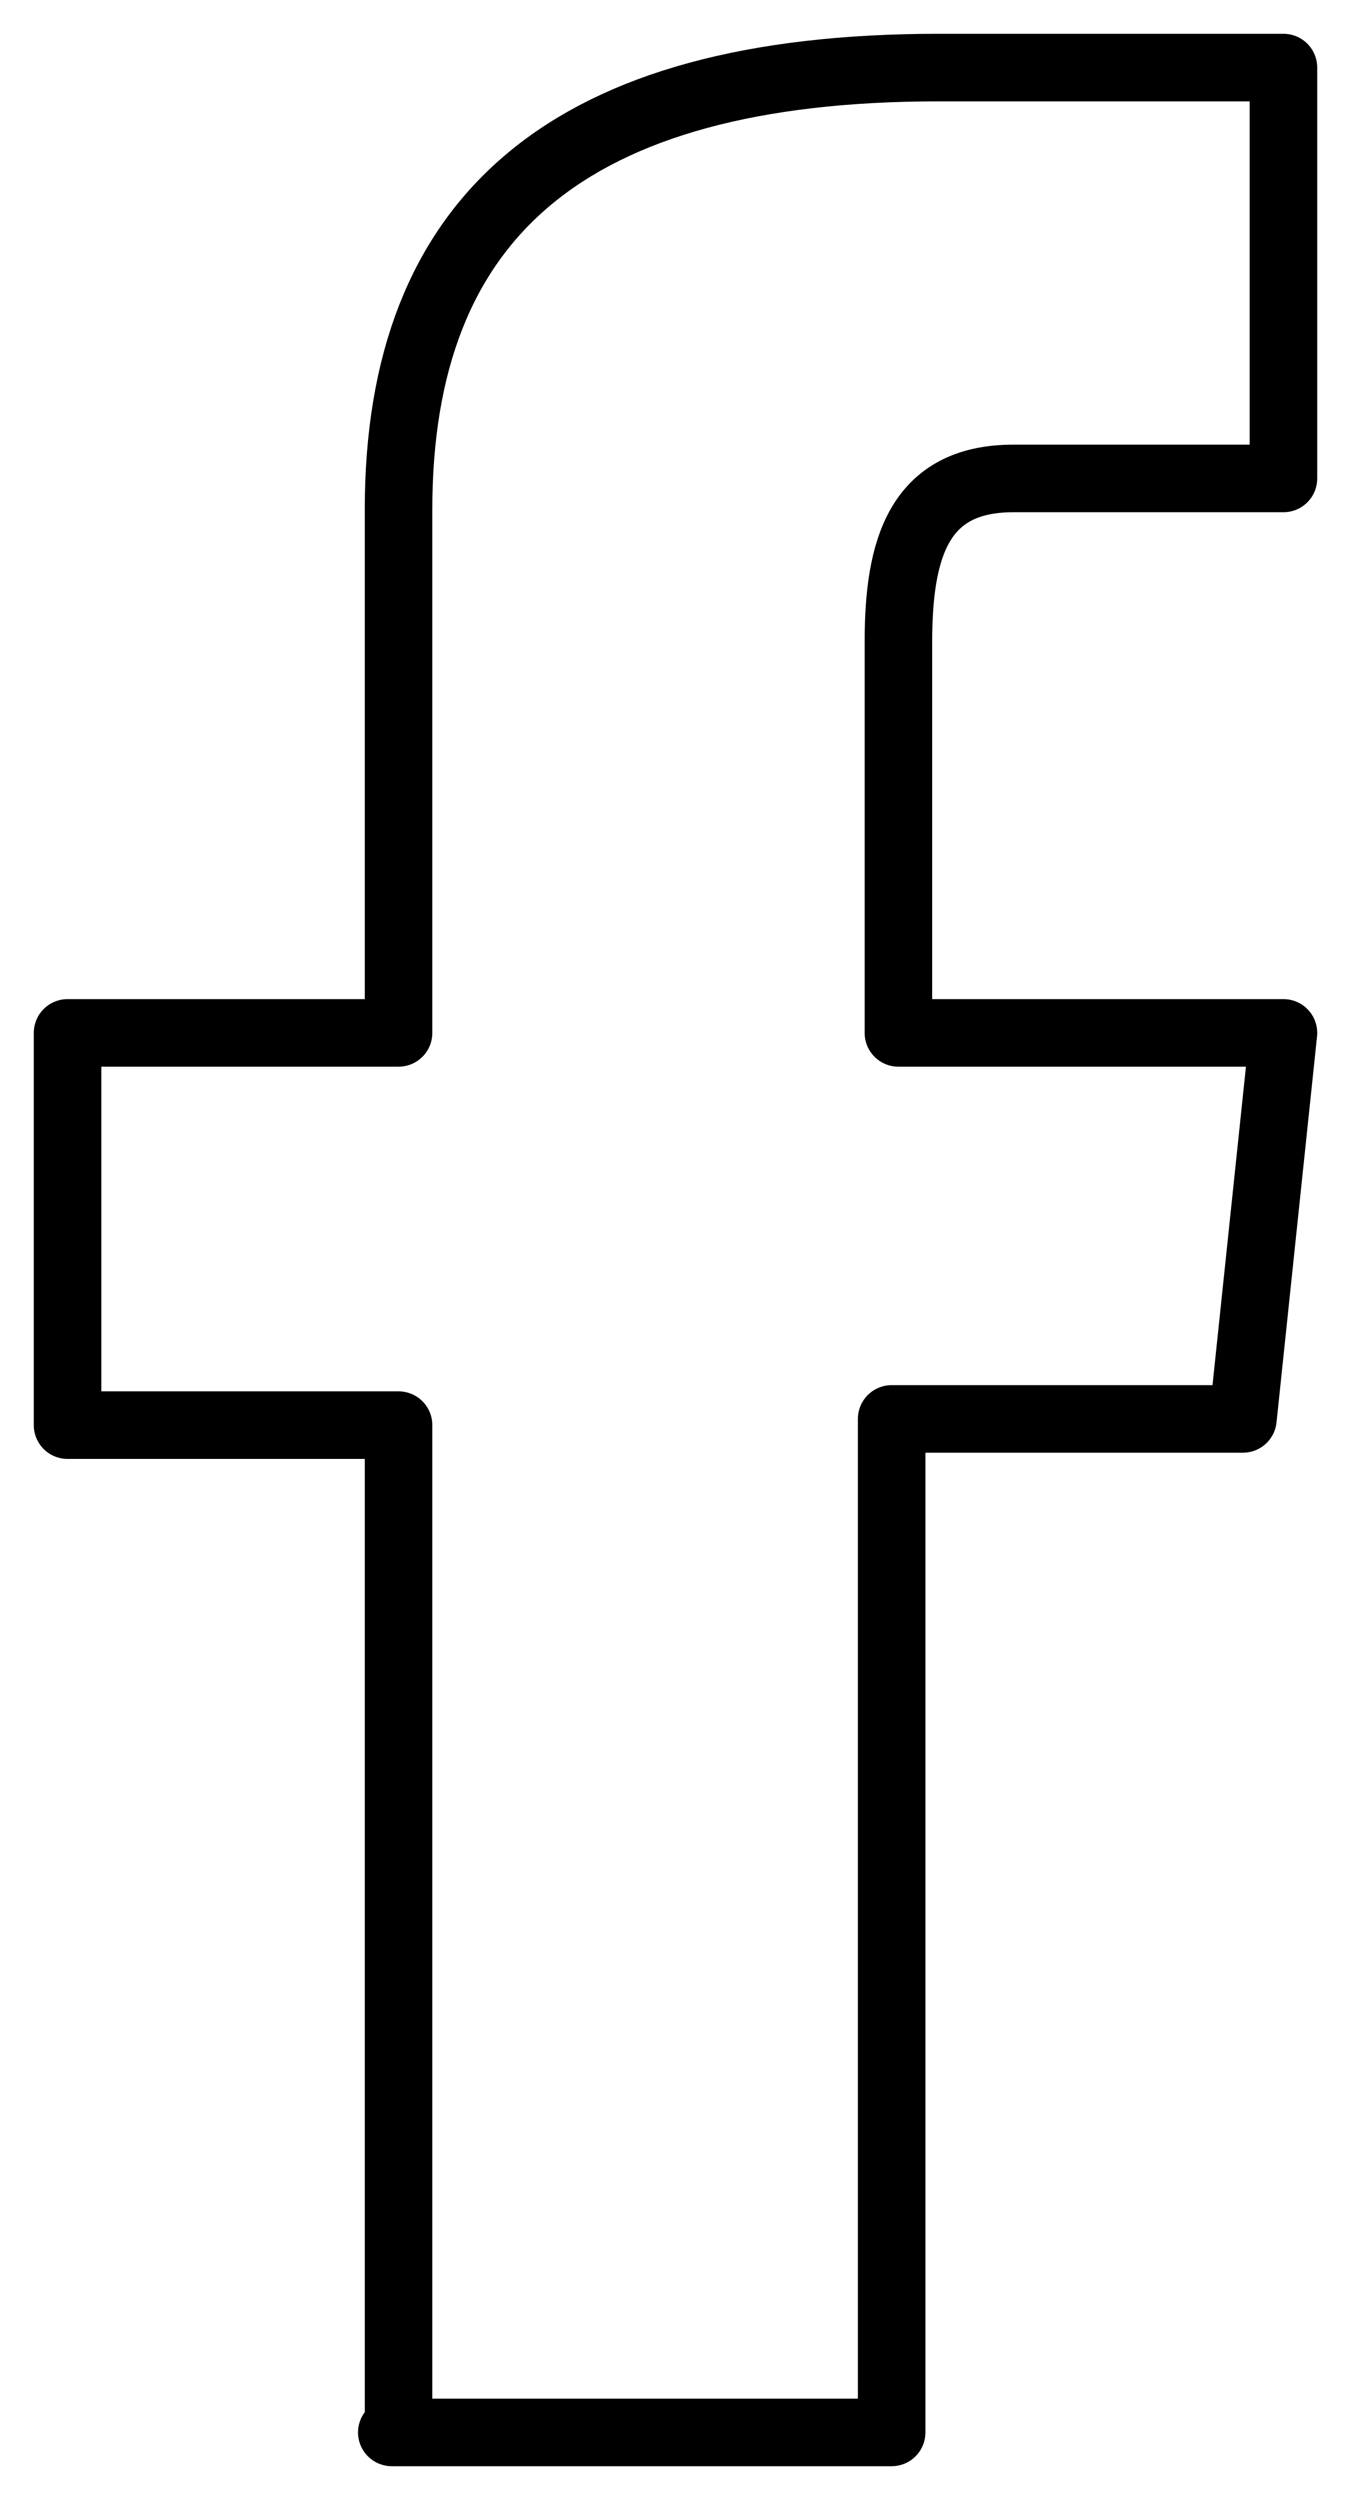
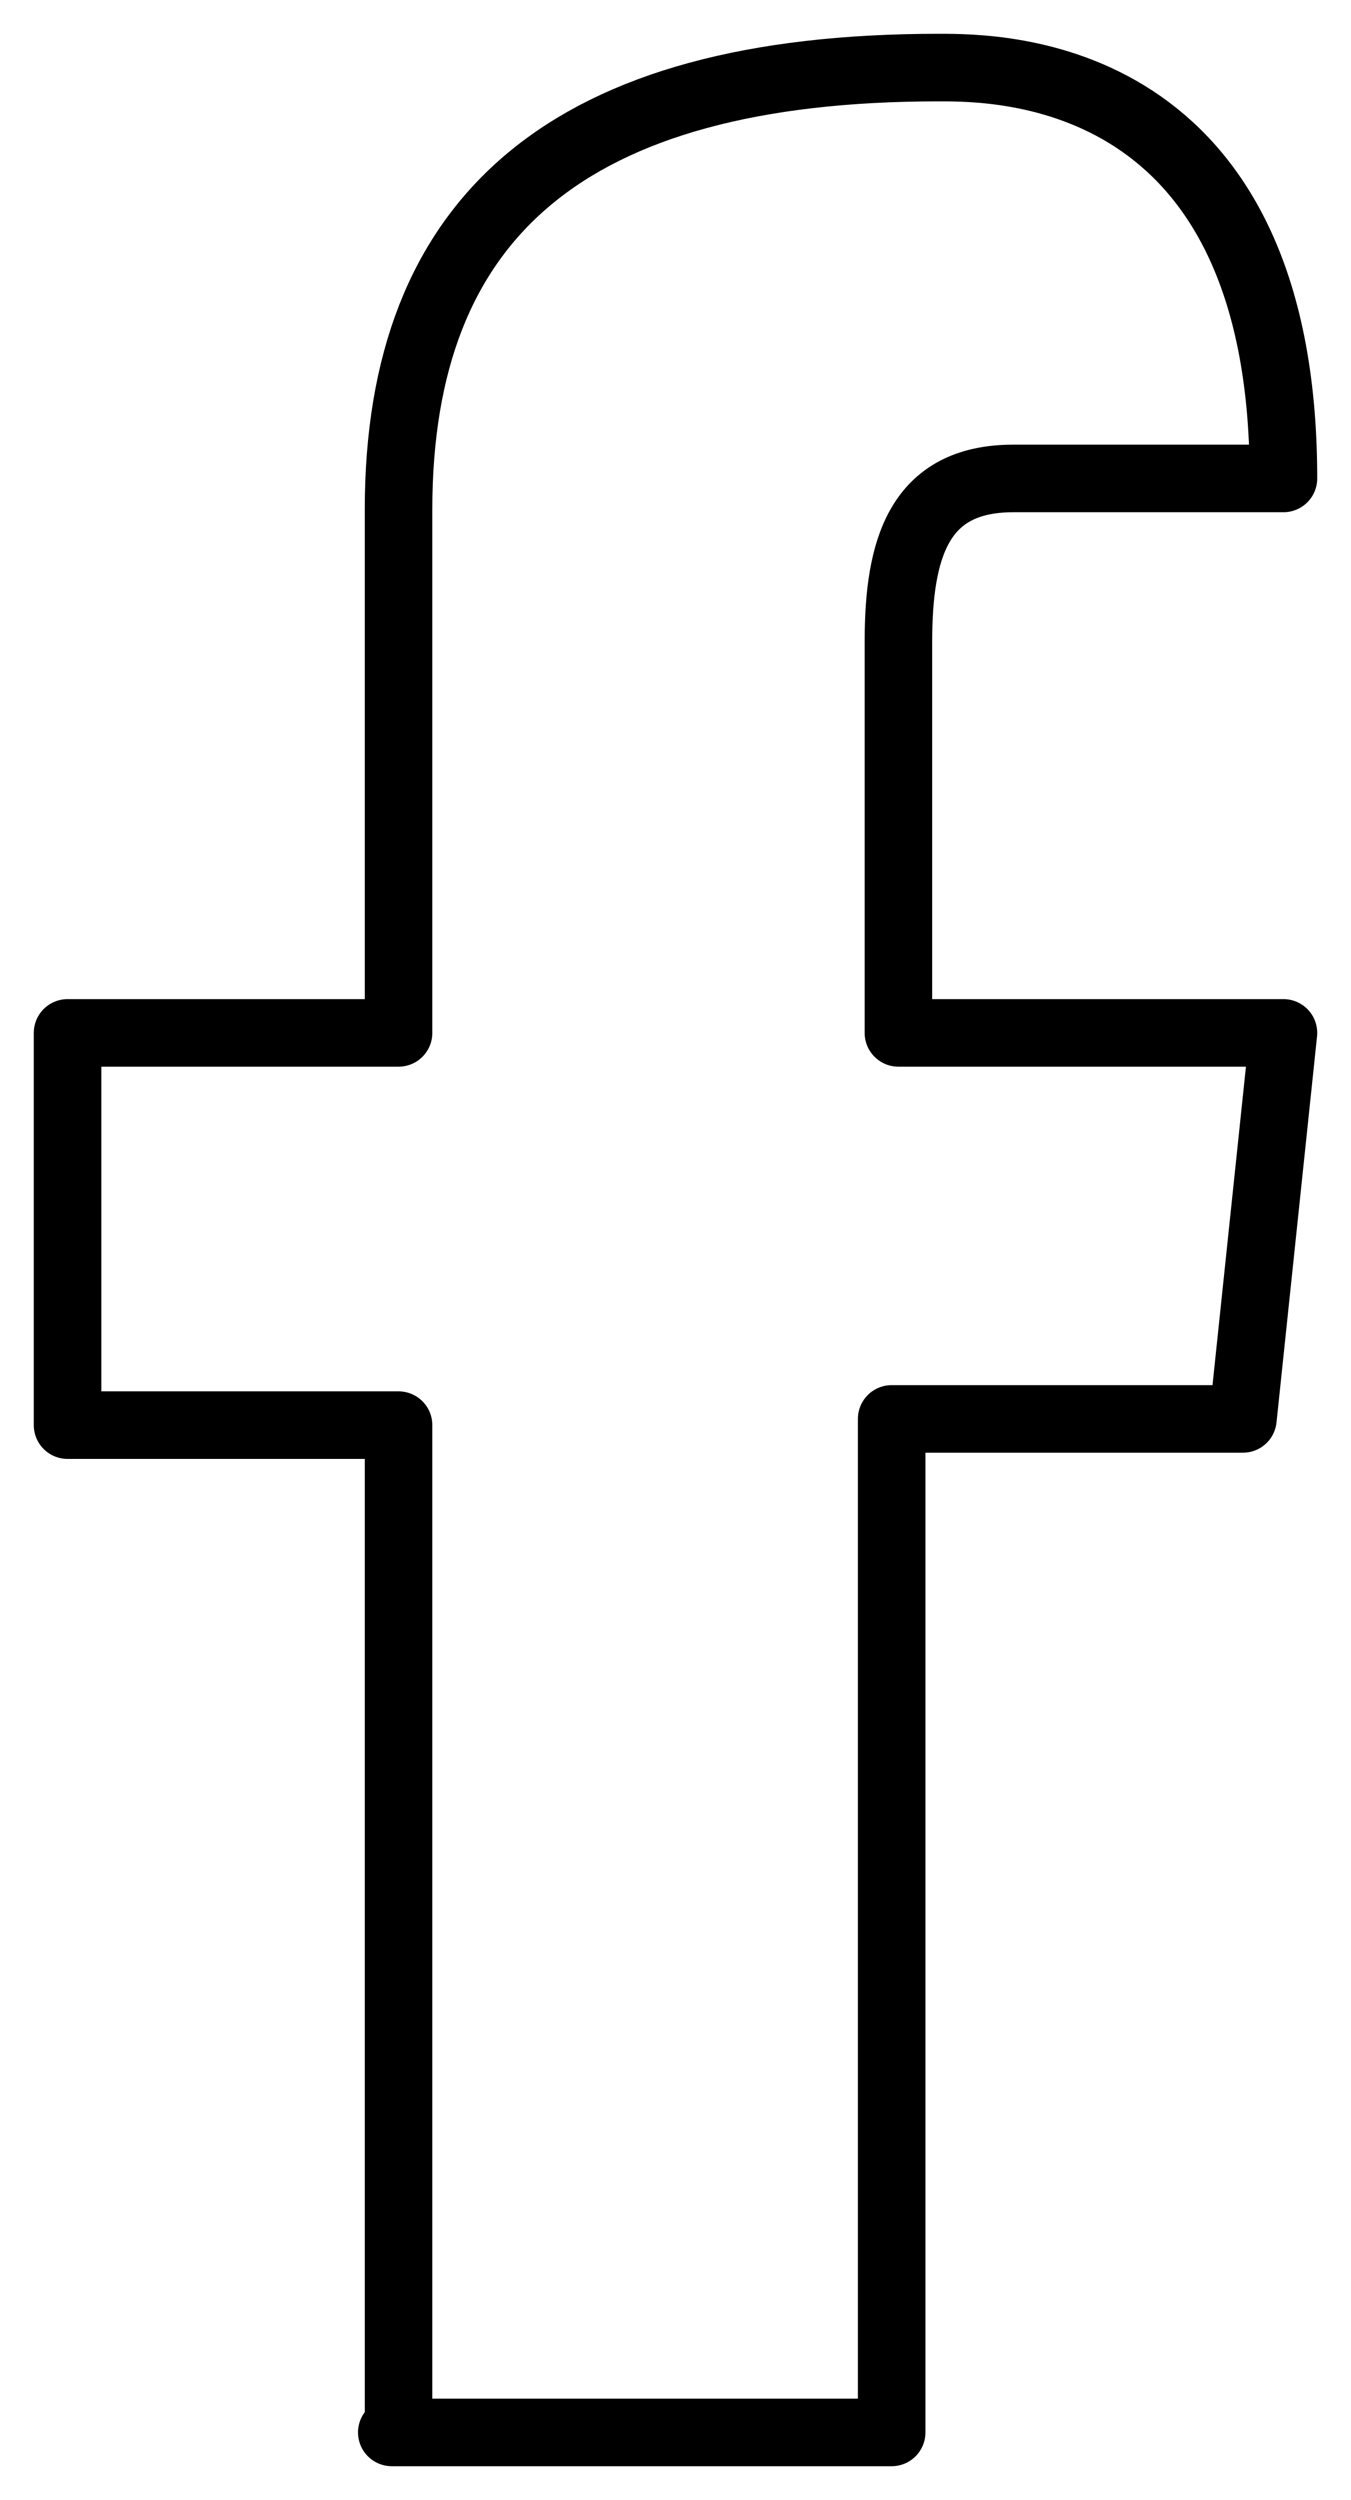
<svg xmlns="http://www.w3.org/2000/svg" fill="none" viewBox="0 0 20 37" height="37" width="20">
-   <path stroke-linejoin="round" stroke-miterlimit="10" stroke="black" d="M5.8 36H13.2V21H18.4L19 15.287H13.3C13.3 15.287 13.3 10.606 13.3 9.5C13.3 8.118 13.6 7.081 15 7.081C16.1 7.081 19 7.081 19 7.081V1C19 1 14.8 1 13.9 1C8.4 1 5.9 3.211 5.9 7.542C5.9 11.32 5.9 15.287 5.9 15.287H1V21.092H5.9V36H5.8Z" />
+   <path stroke-linejoin="round" stroke-miterlimit="10" stroke="black" d="M5.8 36H13.2V21H18.4L19 15.287H13.3C13.3 15.287 13.3 10.606 13.3 9.5C13.3 8.118 13.6 7.081 15 7.081C16.1 7.081 19 7.081 19 7.081C19 1 14.8 1 13.9 1C8.4 1 5.9 3.211 5.9 7.542C5.9 11.32 5.9 15.287 5.9 15.287H1V21.092H5.9V36H5.8Z" />
</svg>